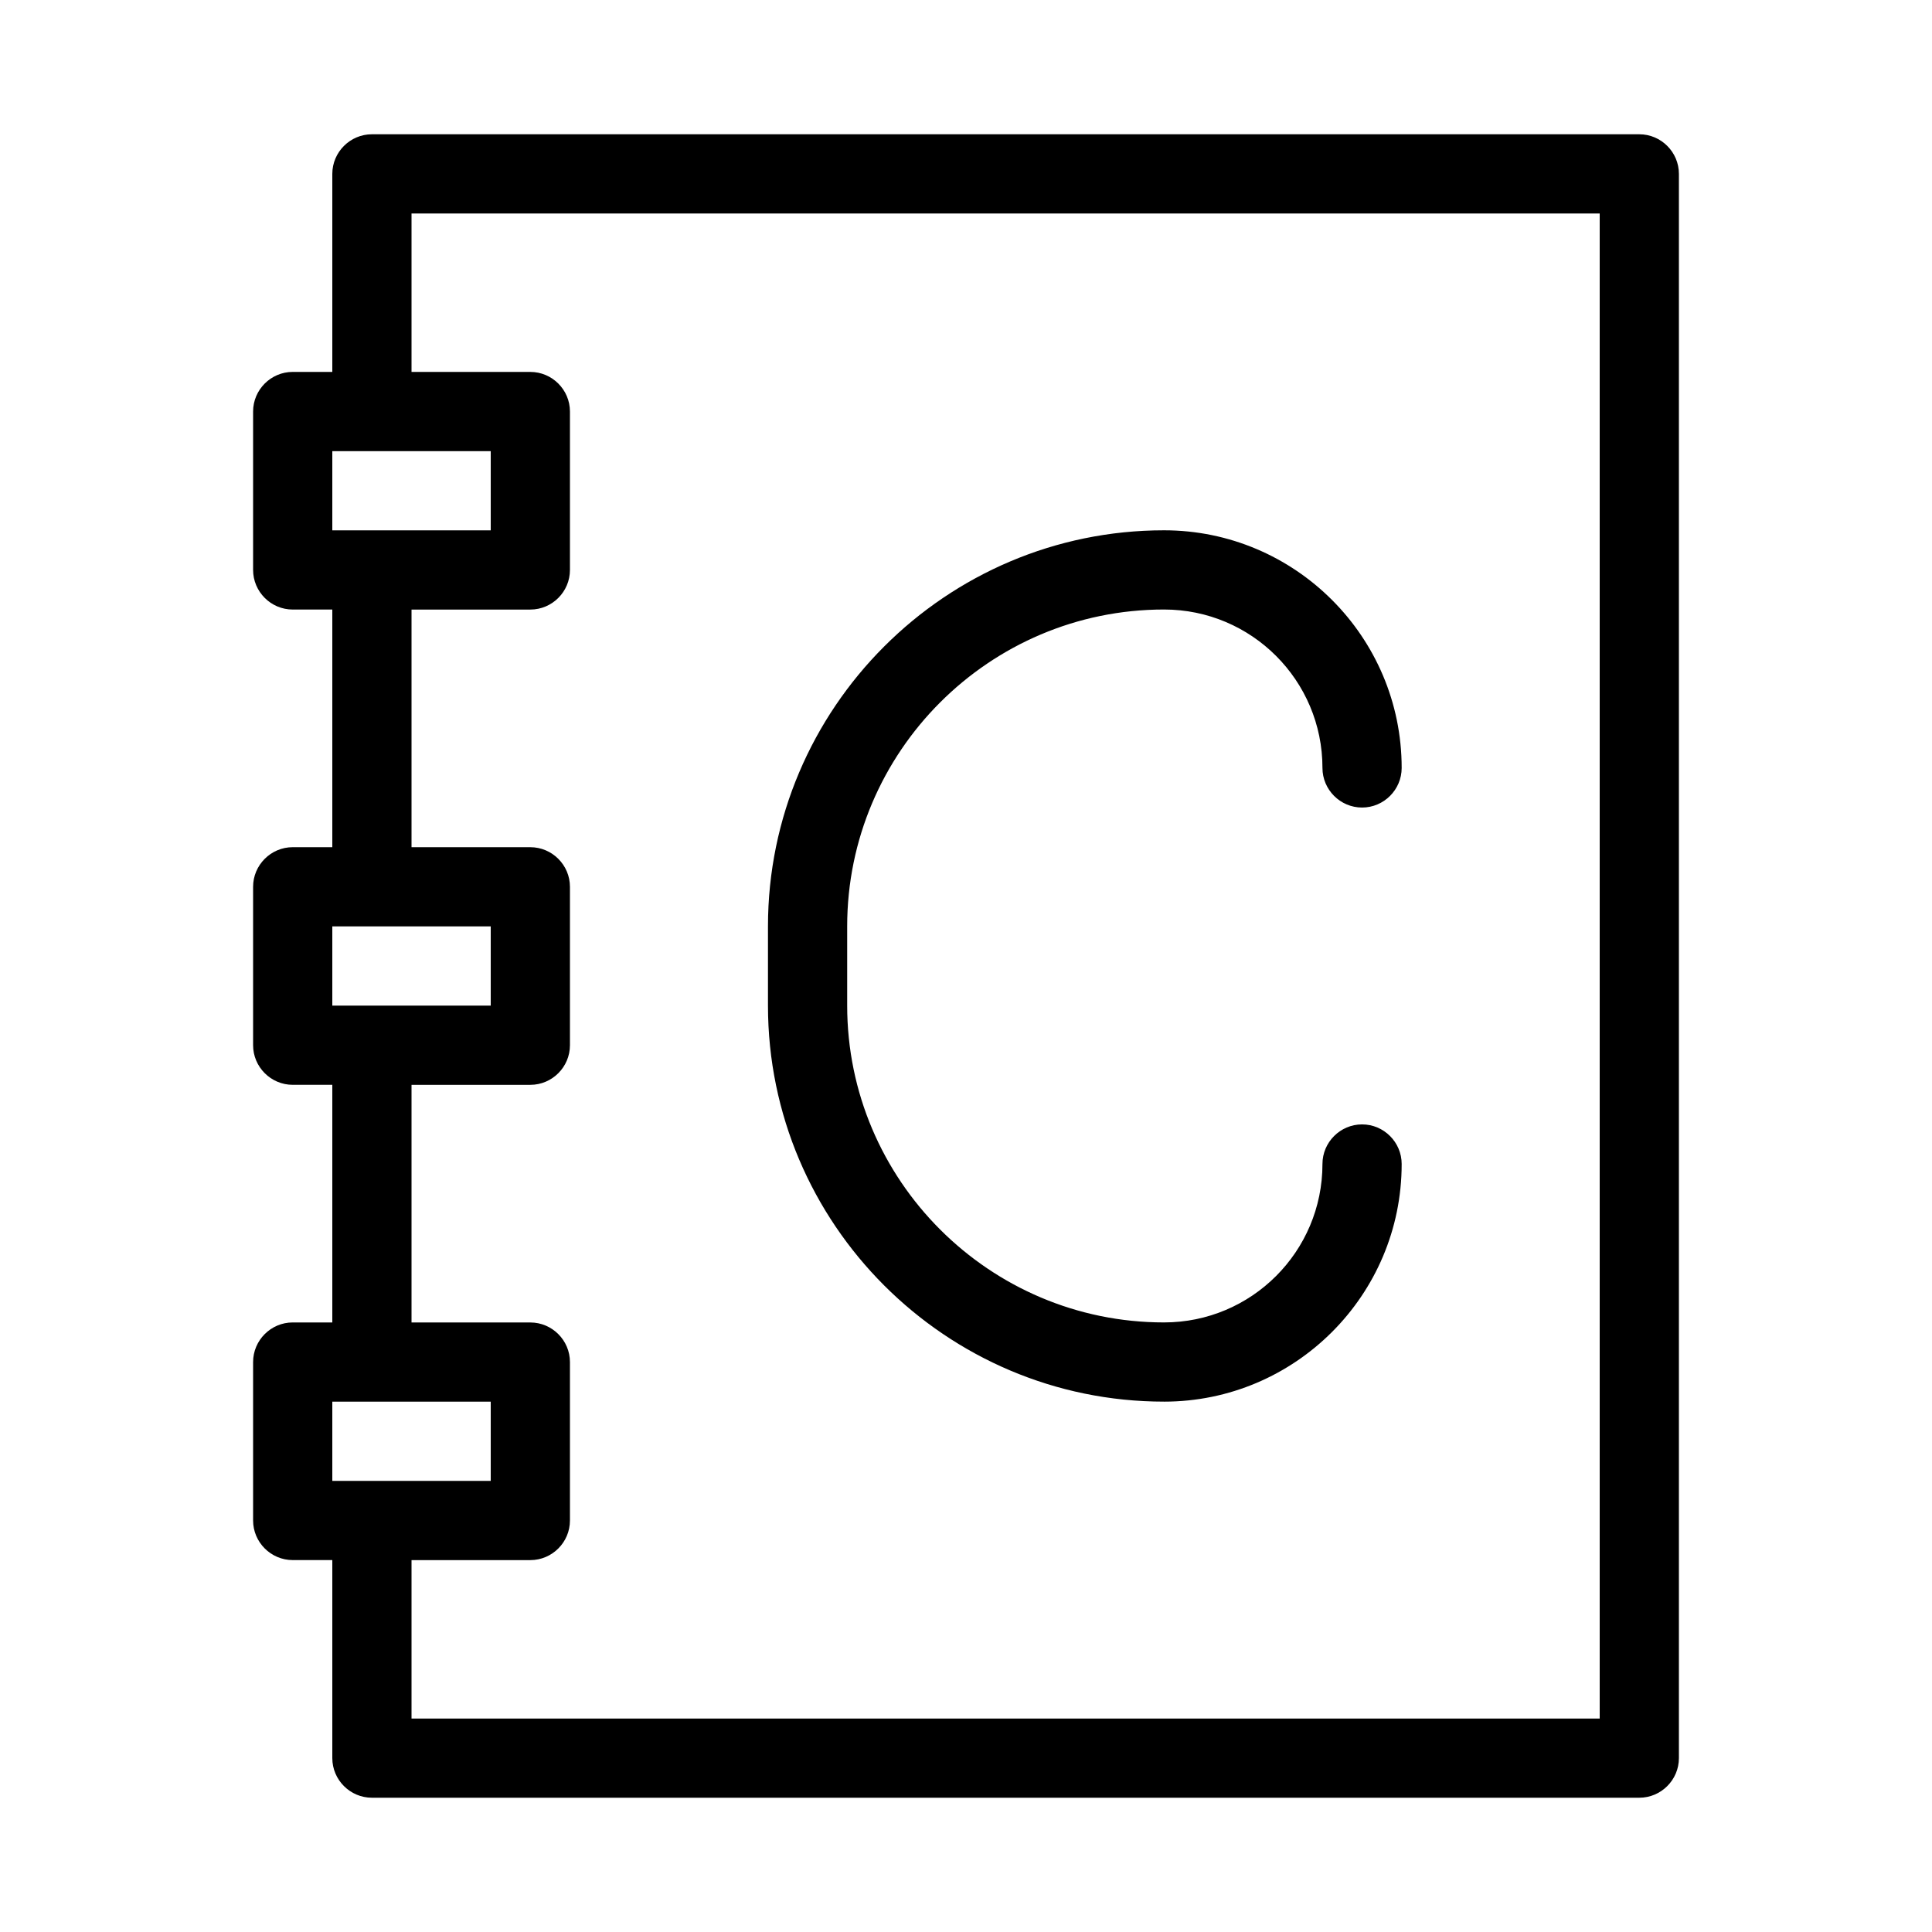
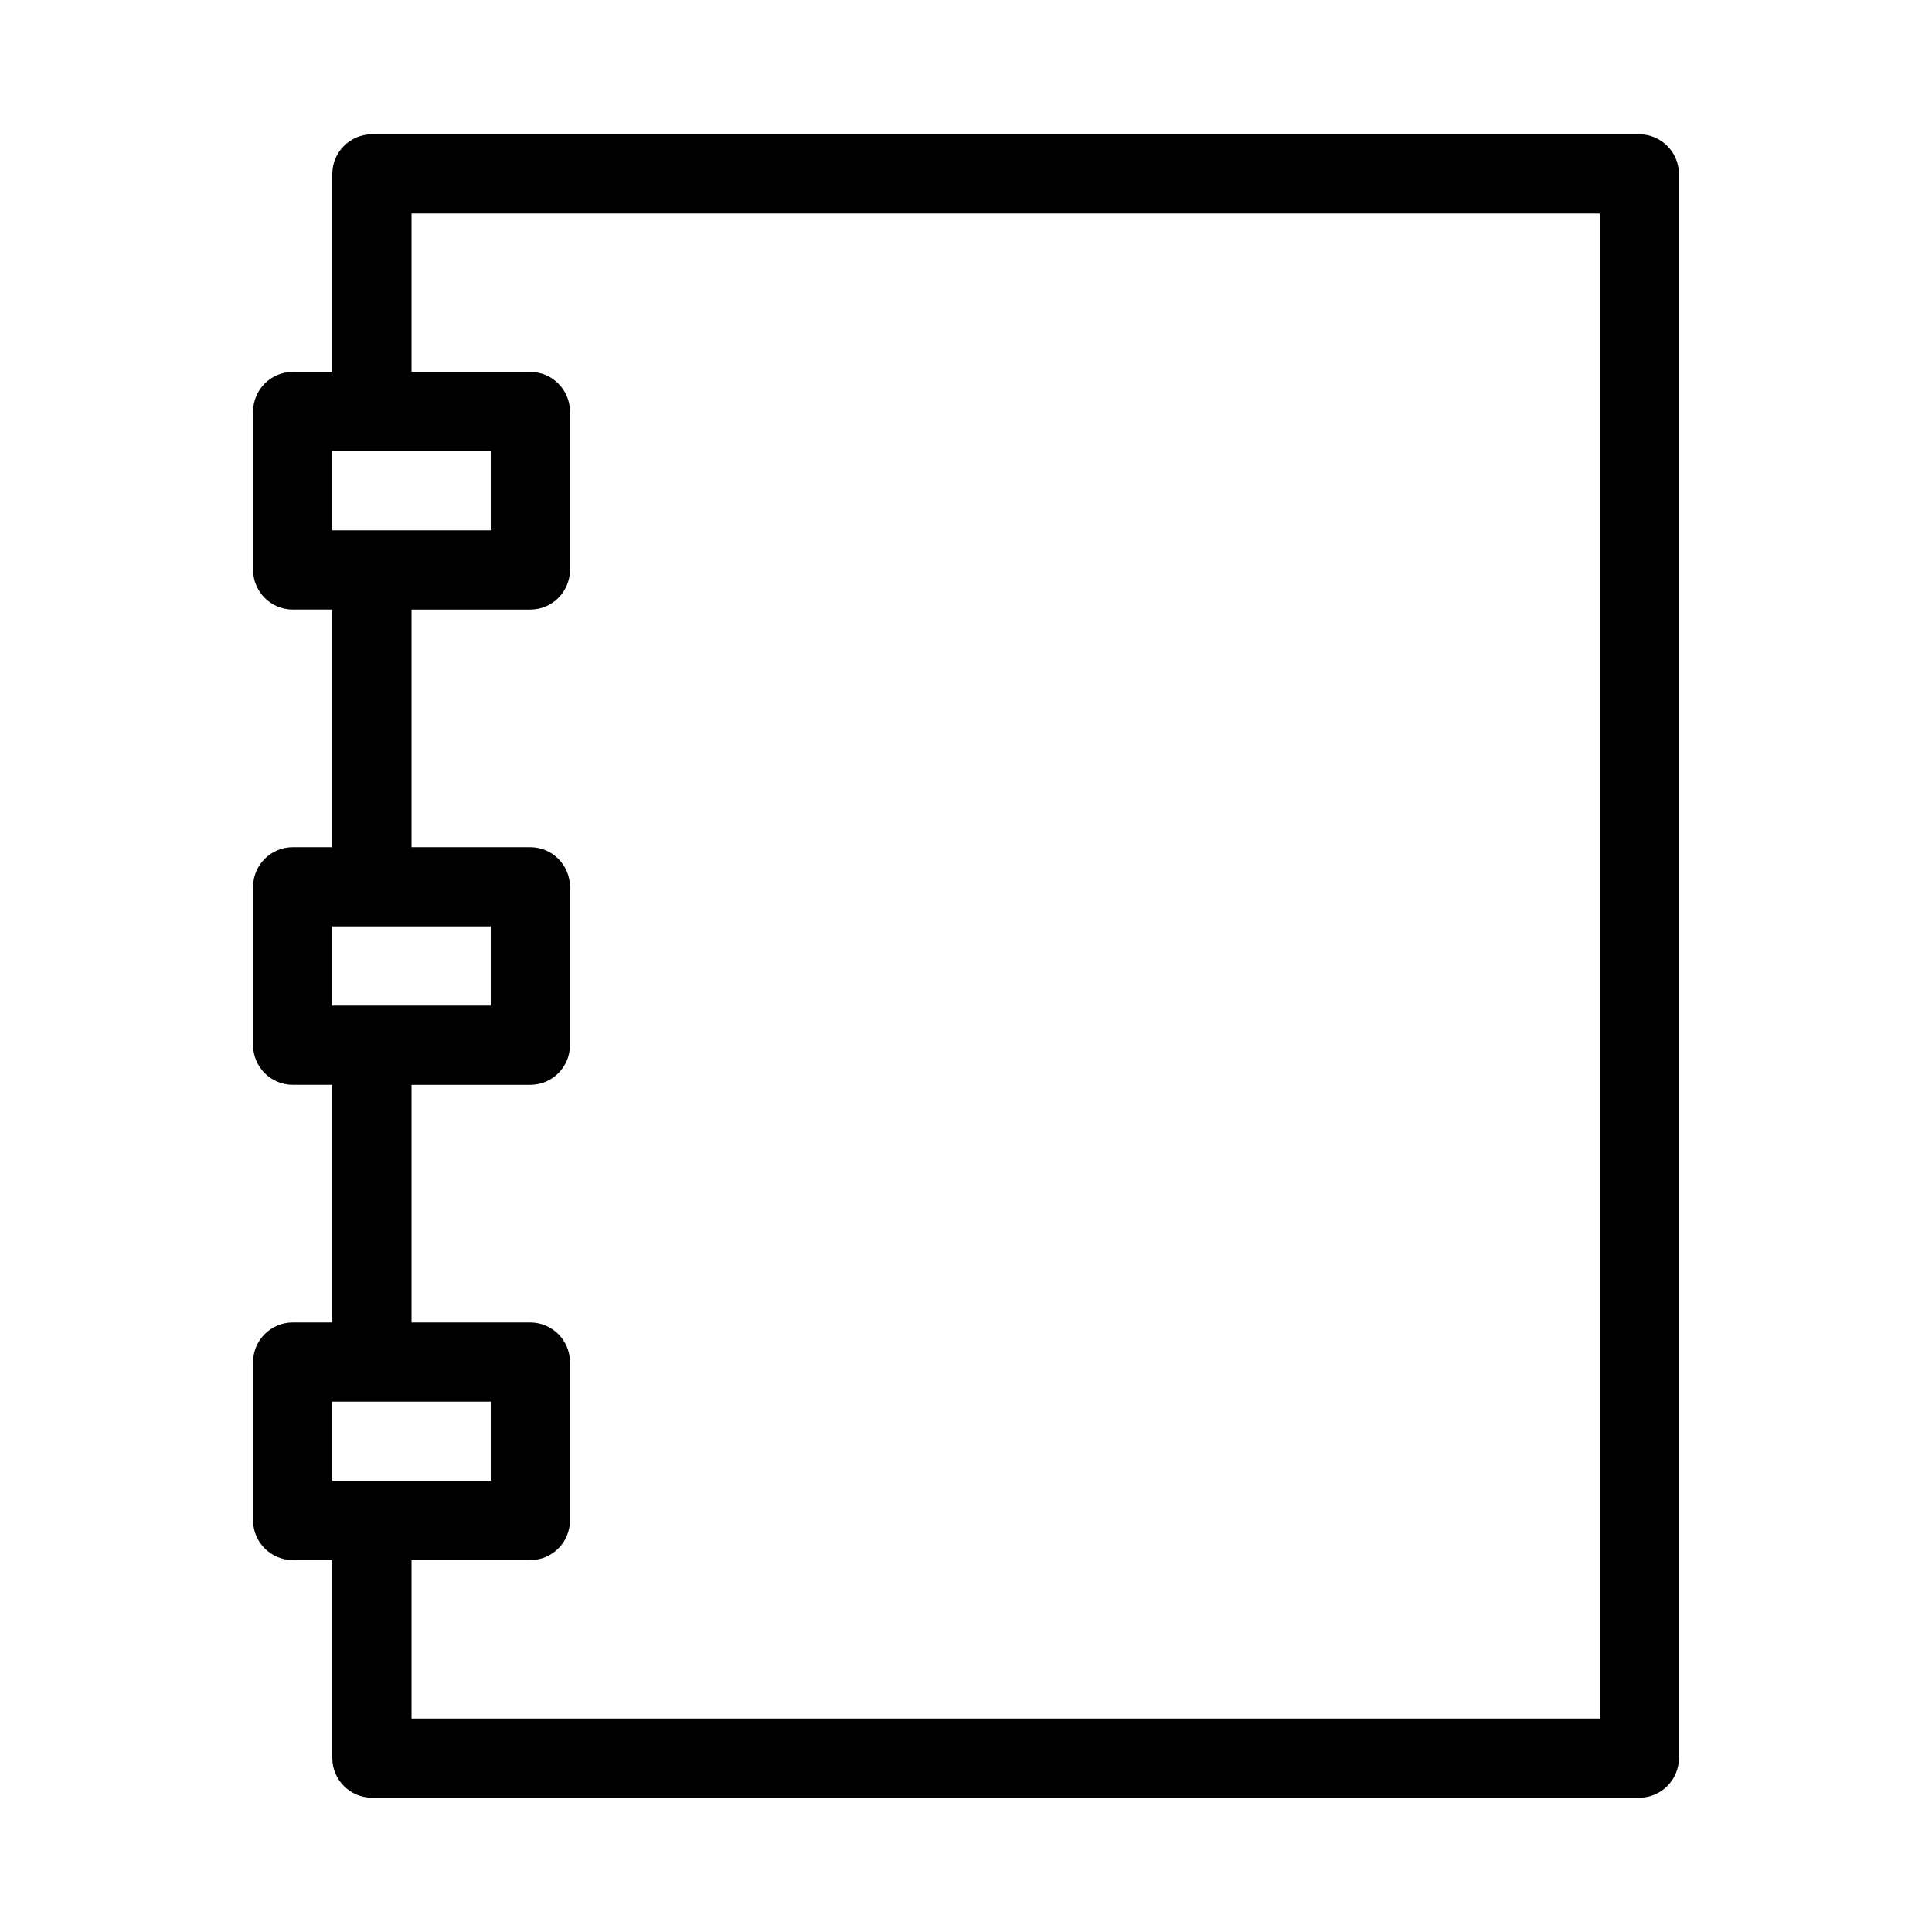
<svg xmlns="http://www.w3.org/2000/svg" fill="#000000" width="800px" height="800px" version="1.1" viewBox="144 144 512 512">
  <g>
    <path d="m221.57 557.44h10.496v52.48c0 5.773 4.723 10.496 10.496 10.496h335.87c5.773 0 10.496-4.723 10.496-10.496v-419.84c0-5.773-4.723-10.496-10.496-10.496h-335.87c-5.773 0-10.496 4.723-10.496 10.496v52.48h-10.496c-5.773 0-10.496 4.723-10.496 10.496v41.984c0 5.773 4.723 10.496 10.496 10.496h10.496v62.977h-10.496c-5.773 0-10.496 4.723-10.496 10.496v41.984c0 5.773 4.723 10.496 10.496 10.496h10.496v62.977l-10.496-0.004c-5.773 0-10.496 4.723-10.496 10.496v41.984c0 5.773 4.723 10.496 10.496 10.496zm31.488-356.86h314.88v398.85h-314.88v-41.984h31.488c5.773 0 10.496-4.723 10.496-10.496v-41.984c0-5.773-4.723-10.496-10.496-10.496h-31.488v-62.977h31.488c5.773 0 10.496-4.723 10.496-10.496v-41.984c0-5.773-4.723-10.496-10.496-10.496h-31.488v-62.977h31.488c5.773 0 10.496-4.723 10.496-10.496v-41.984c0-5.773-4.723-10.496-10.496-10.496h-31.488zm-20.992 62.977h41.984v20.992h-41.984zm0 125.95h41.984v20.992h-41.984zm0 125.95h41.984v20.992h-41.984z" />
-     <path d="m452.48 515.45c34.742 0 62.977-28.234 62.977-62.977 0-5.773-4.723-10.496-10.496-10.496-5.773 0-10.496 4.723-10.496 10.496 0 23.195-18.789 41.984-41.984 41.984-46.289 0-83.969-37.68-83.969-83.969v-20.992c0-46.289 37.68-83.969 83.969-83.969 23.195 0 41.984 18.789 41.984 41.984 0 5.773 4.723 10.496 10.496 10.496 5.773 0 10.496-4.723 10.496-10.496 0-34.742-28.234-62.977-62.977-62.977-57.832 0-104.96 47.129-104.96 104.96v20.992c0 57.836 47.125 104.96 104.96 104.96z" />
  </g>
</svg>